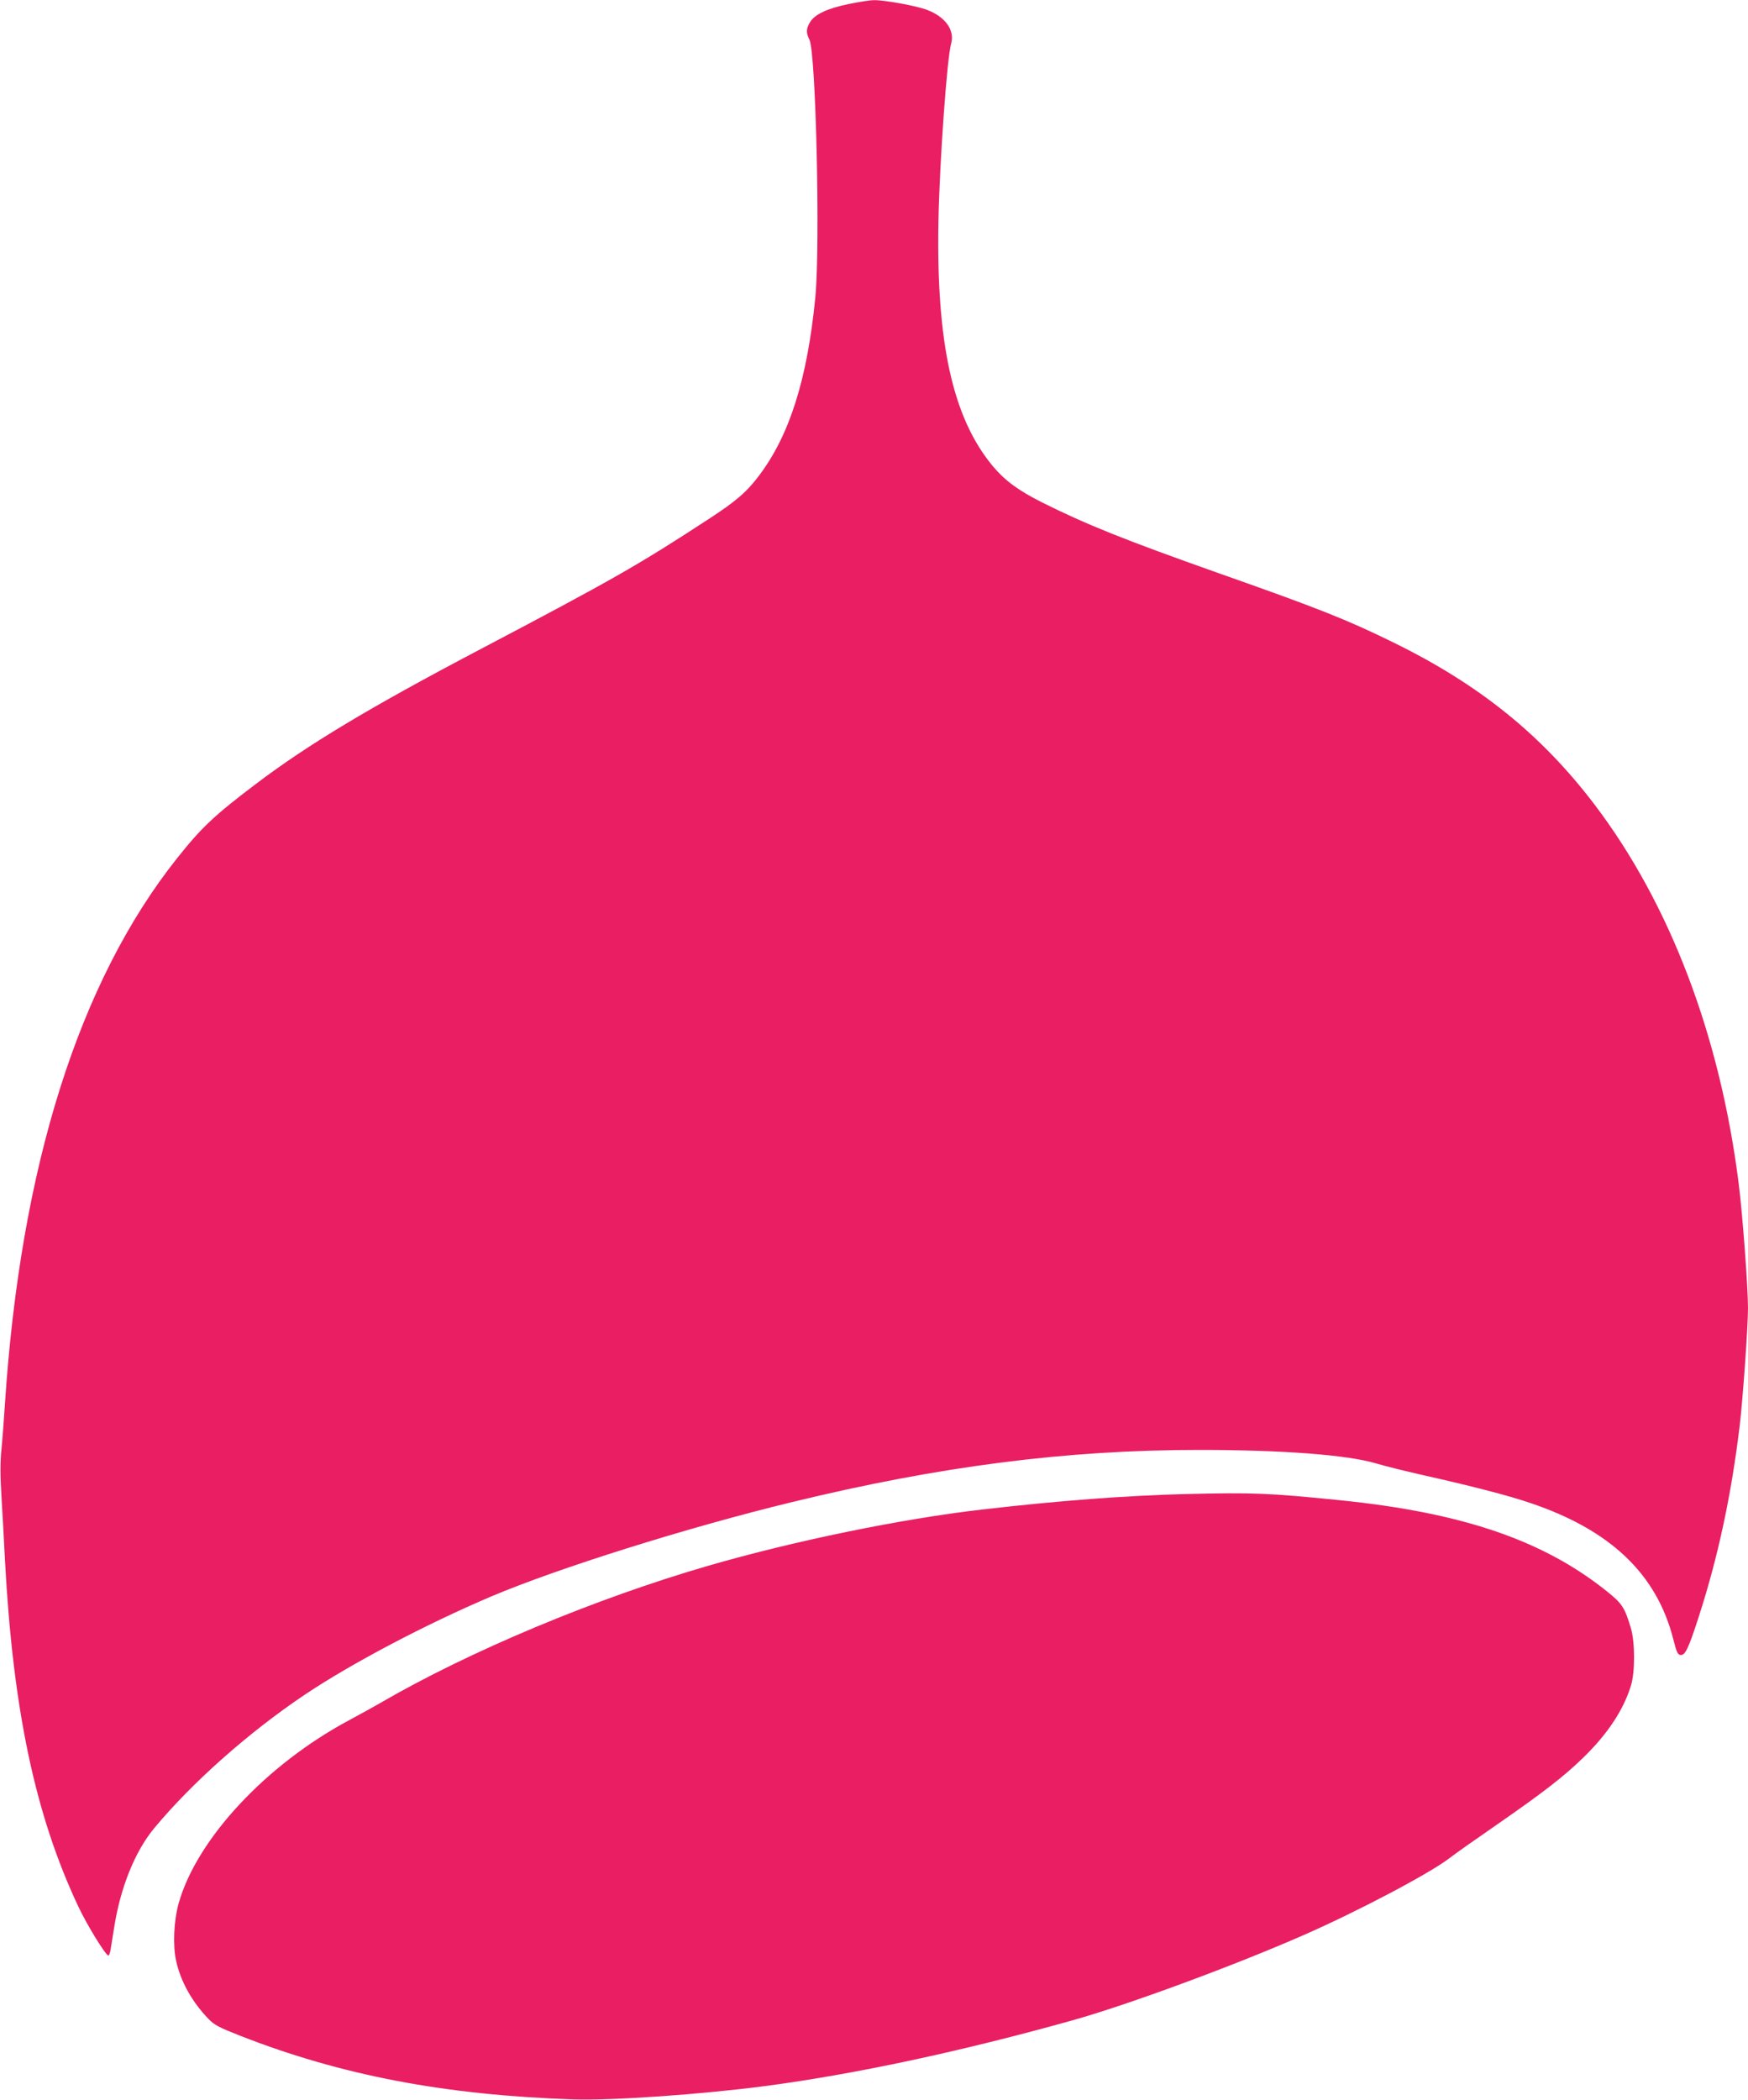
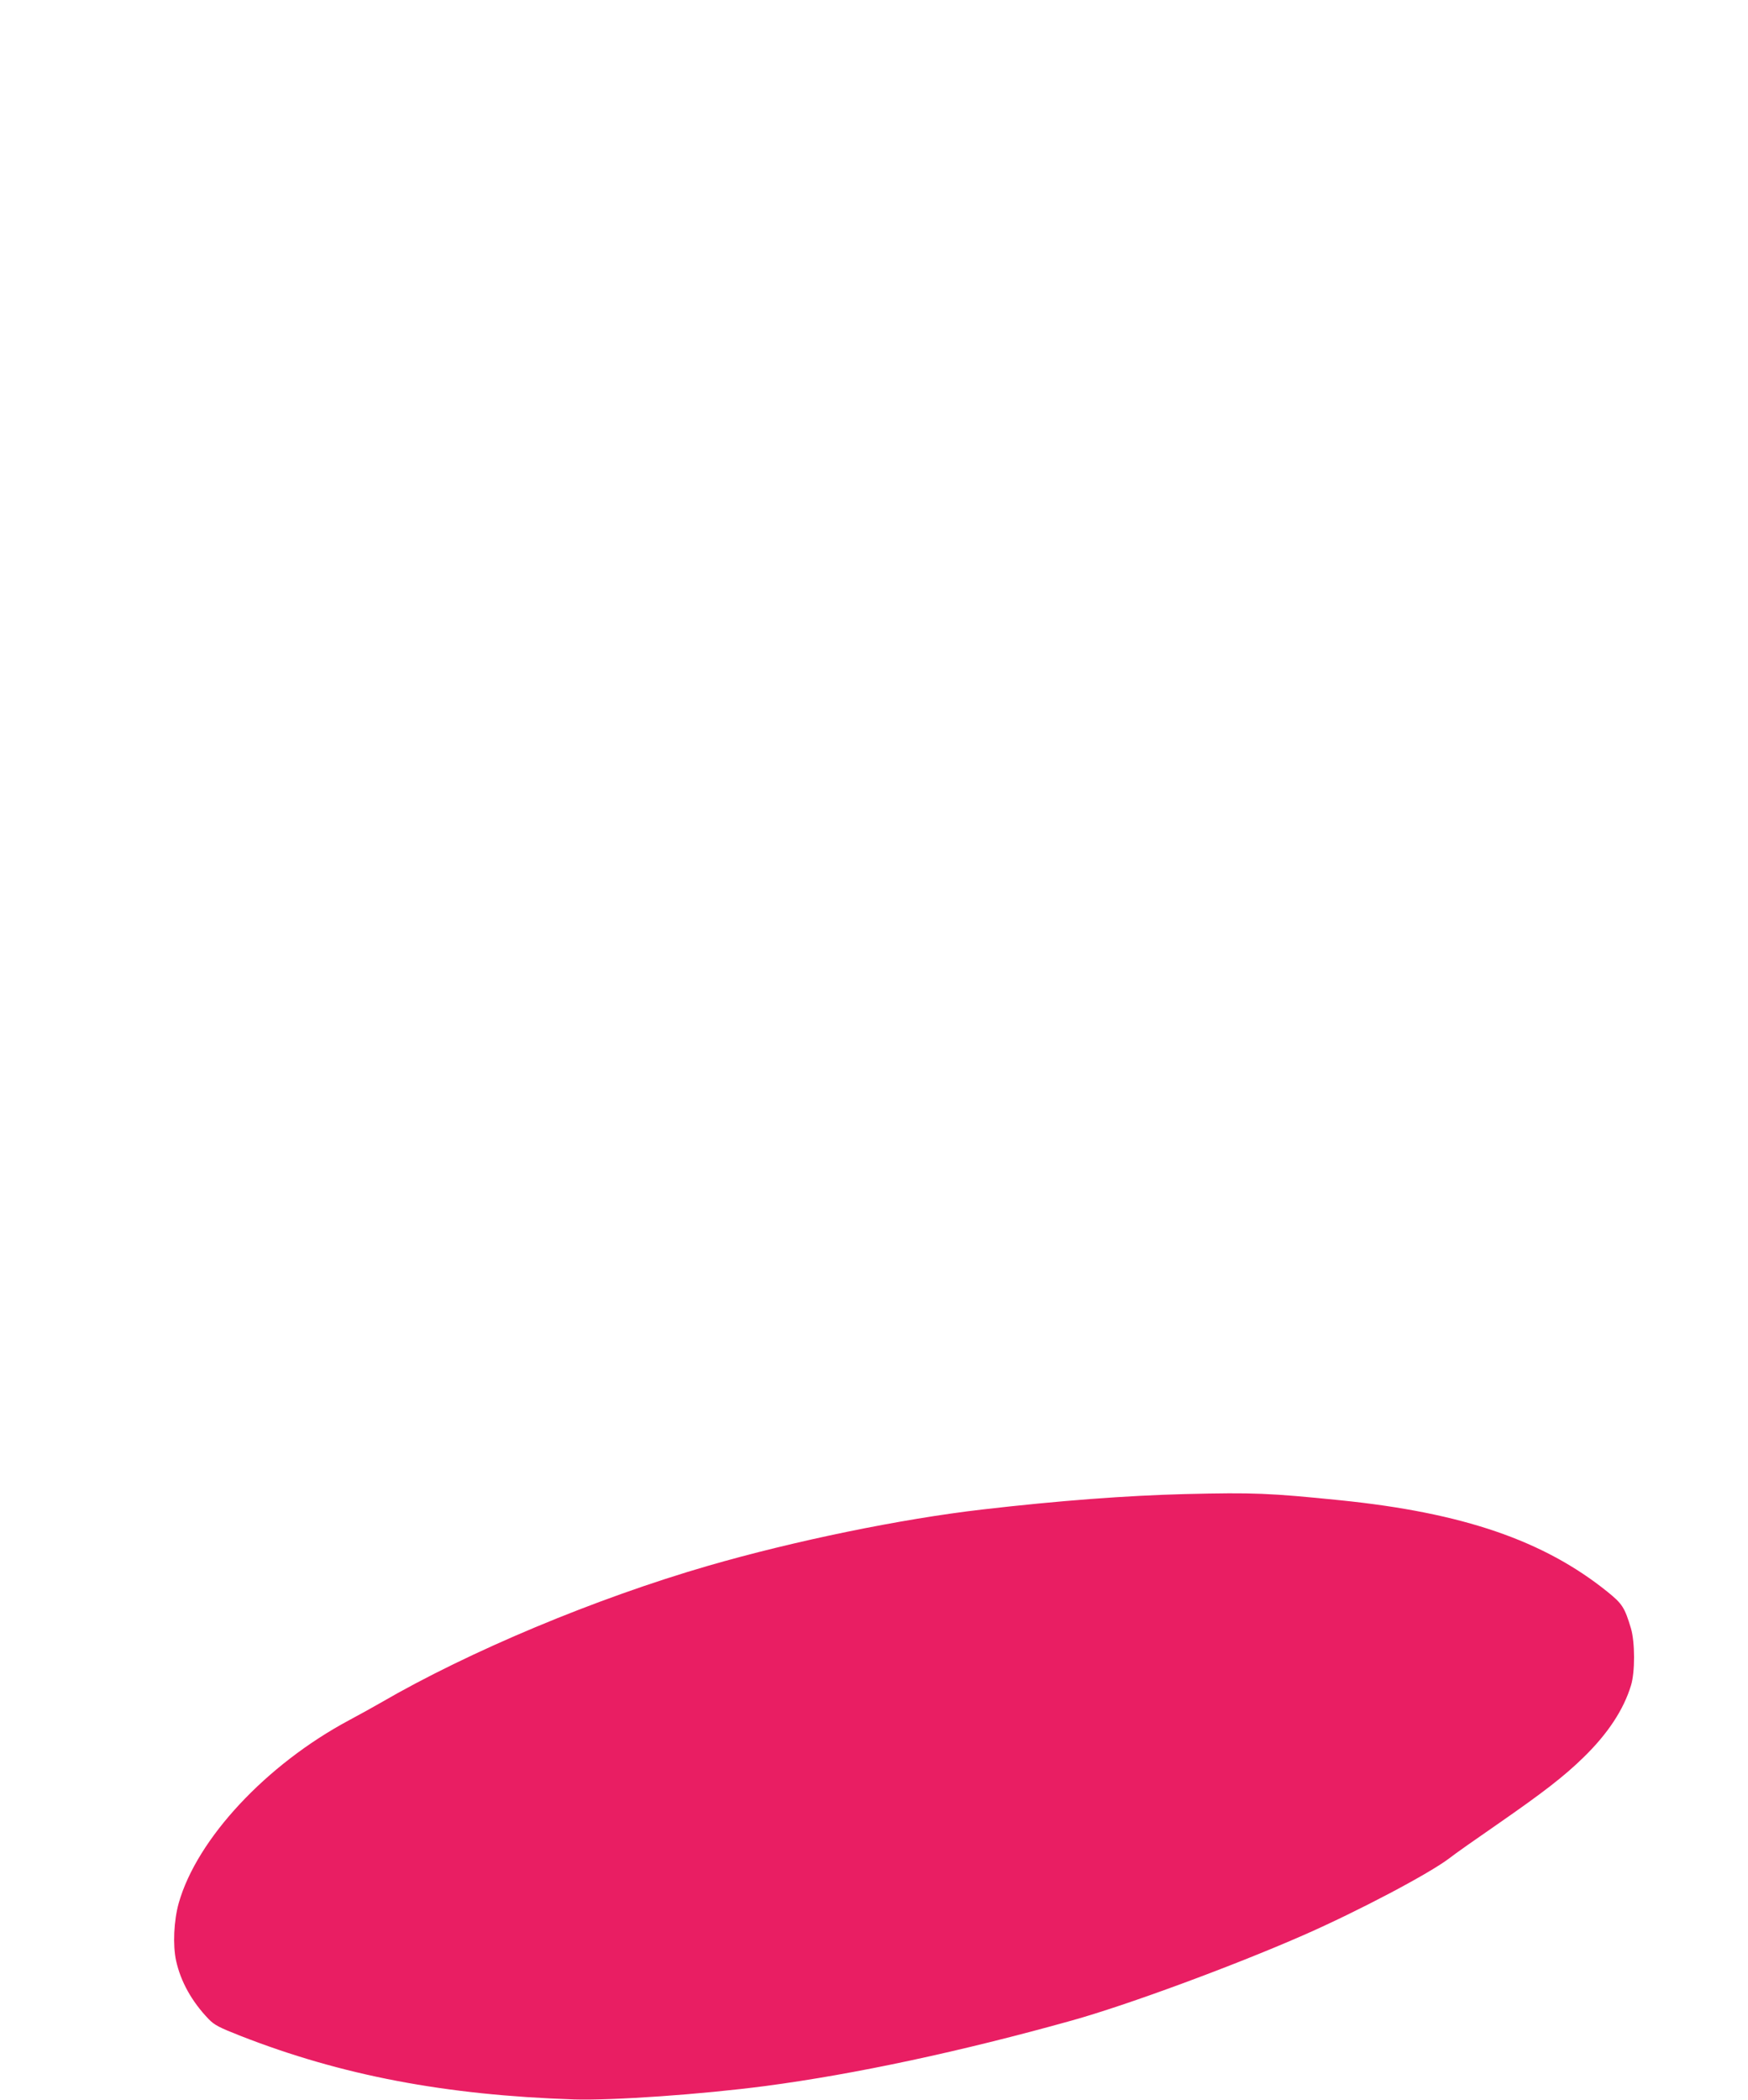
<svg xmlns="http://www.w3.org/2000/svg" version="1.0" width="1066pt" height="1280pt" viewBox="0 0 1066 1280" preserveAspectRatio="xMidYMid meet">
  <g transform="translate(0,1280) scale(0.1,-0.1)" fill="#e91e63" stroke="none">
-     <path d="M5174 12775 c-127 -26 -205 -62 -234 -110 -24 -39 -25 -66 -4 -106 40 -78 67 -1258 36 -1574 -49 -497 -157 -838 -343 -1084 -75 -100 -140 -156 -309 -266 -430 -281 -589 -371 -1405 -800 -665 -350 -1038 -574 -1355 -814 -255 -193 -331 -265 -479 -451 -600 -754 -956 -1881 -1051 -3330 -6 -91 -15 -214 -21 -273 -8 -76 -8 -161 0 -290 6 -100 16 -272 21 -382 49 -916 184 -1556 447 -2115 53 -113 168 -300 184 -300 4 0 10 15 13 33 3 17 13 79 22 137 38 244 127 465 245 607 232 279 575 583 919 814 284 190 738 429 1136 598 409 173 1195 420 1834 575 901 219 1672 318 2485 318 504 0 902 -30 1076 -82 53 -16 179 -47 280 -70 300 -67 528 -126 660 -171 491 -165 773 -434 874 -833 19 -75 26 -92 43 -94 28 -4 48 36 111 231 119 368 200 746 251 1172 19 163 50 598 50 711 0 128 -33 570 -56 753 -113 905 -419 1710 -880 2317 -324 426 -705 733 -1229 989 -281 138 -458 208 -1060 420 -577 204 -811 298 -1081 433 -145 73 -226 133 -299 220 -245 294 -346 751 -332 1496 7 358 52 990 77 1078 24 84 -34 165 -147 208 -66 25 -261 60 -322 59 -25 0 -96 -11 -157 -24z" />
    <path d="M7230 3693 c-356 -9 -772 -40 -1238 -94 -495 -57 -1148 -191 -1676 -344 -683 -198 -1452 -519 -1996 -835 -36 -21 -121 -68 -190 -105 -507 -271 -929 -724 -1040 -1115 -30 -107 -37 -257 -16 -352 28 -127 96 -249 199 -356 35 -36 65 -51 192 -101 618 -242 1250 -362 2035 -388 239 -7 773 30 1170 82 544 72 1191 210 1870 400 336 94 979 331 1406 518 336 147 773 378 894 471 30 24 161 116 290 205 284 197 408 293 527 409 148 144 244 290 289 437 26 82 25 266 0 350 -38 126 -52 149 -144 223 -388 312 -881 481 -1627 557 -435 44 -529 48 -945 38z" />
  </g>
</svg>